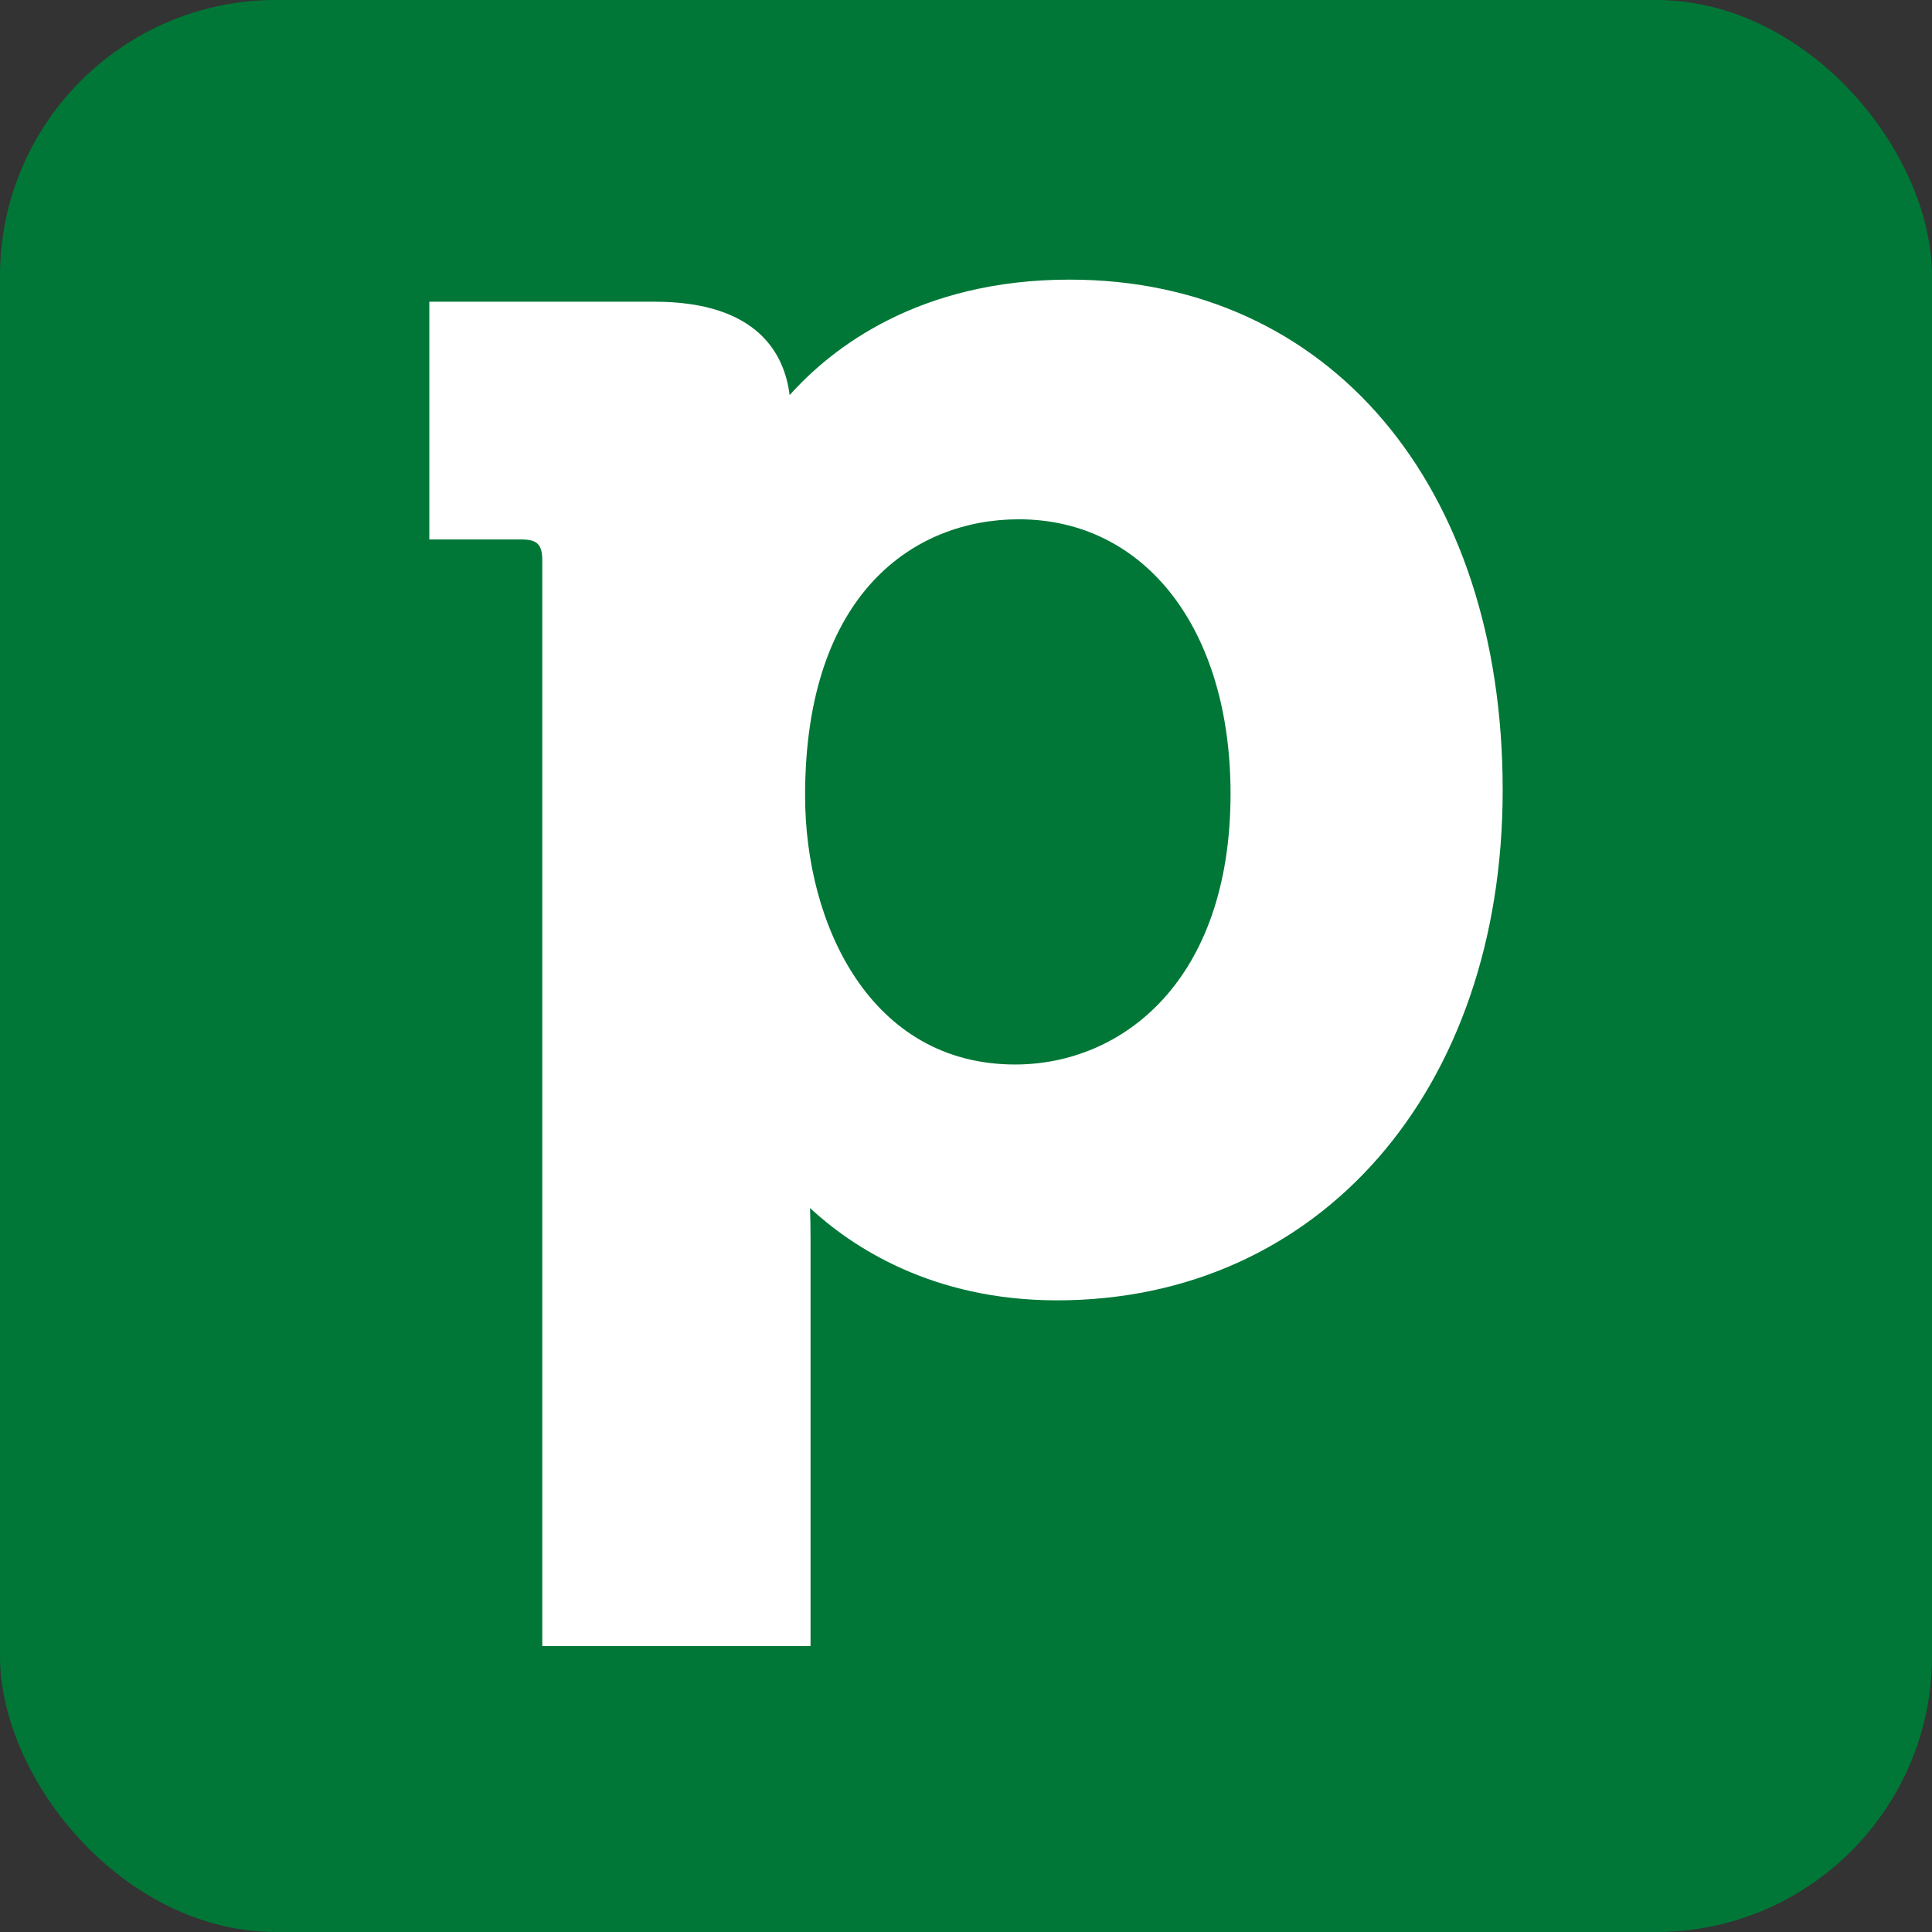
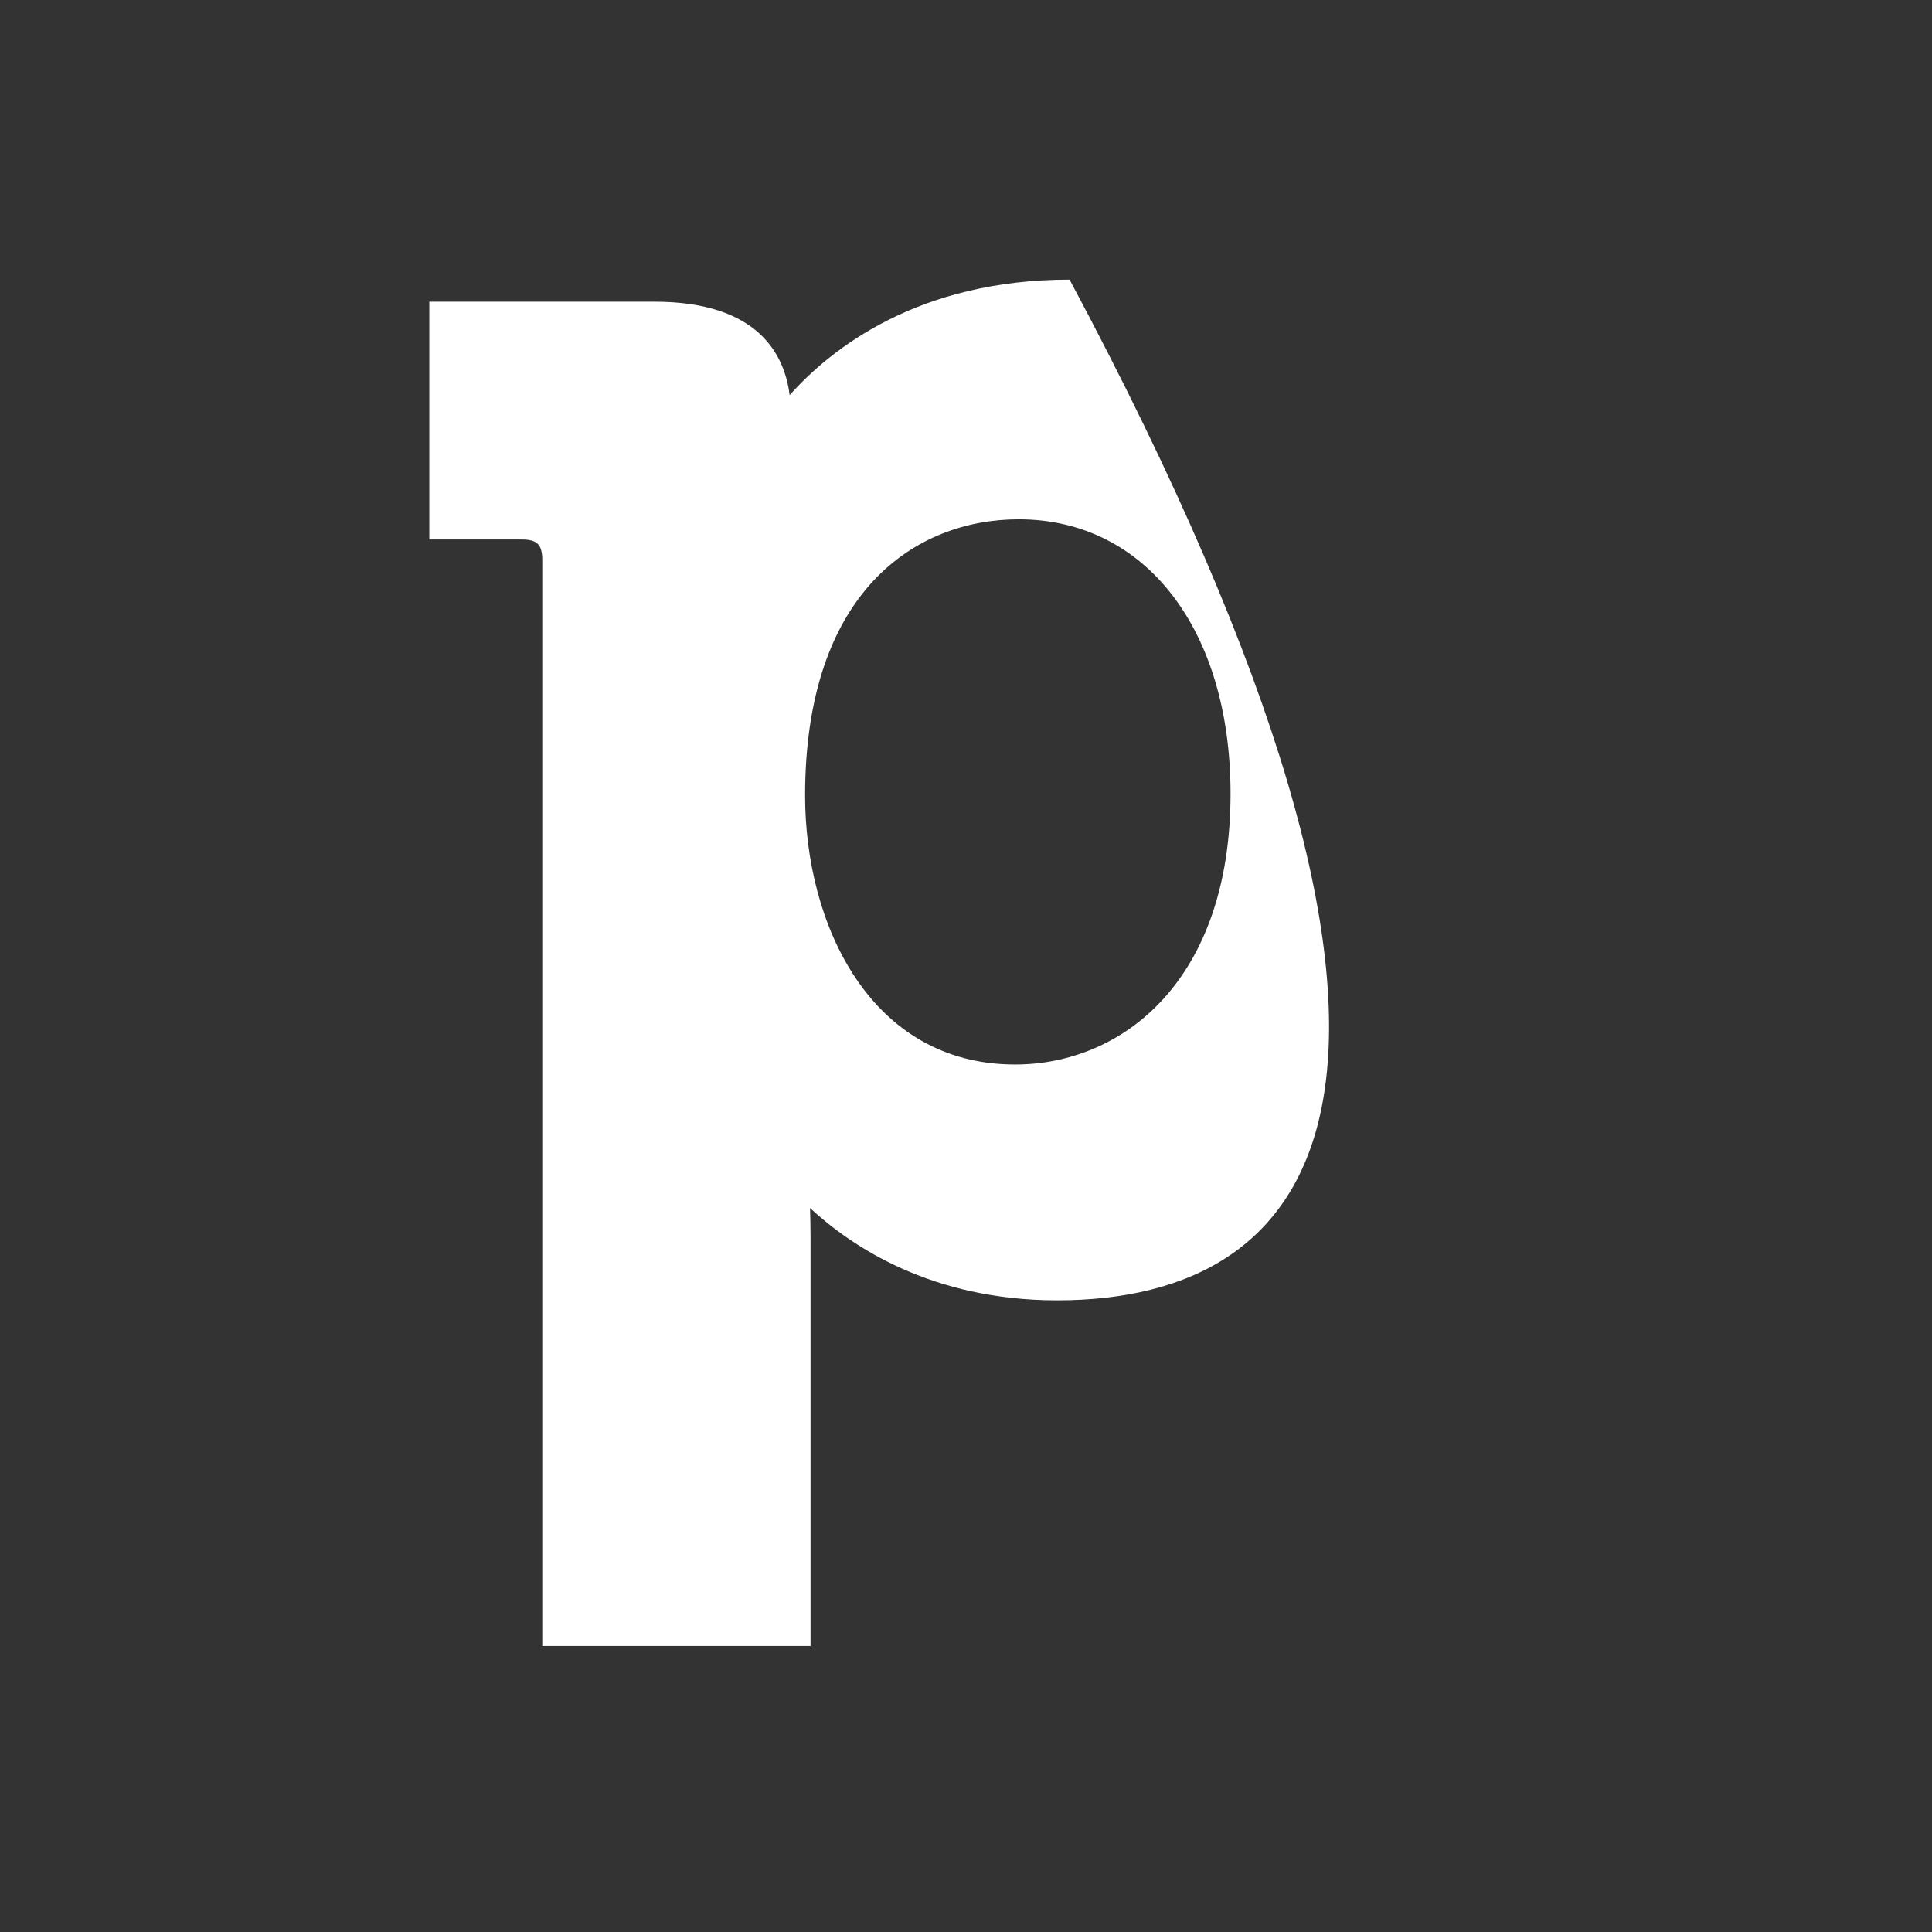
<svg xmlns="http://www.w3.org/2000/svg" width="56" height="56" viewBox="0 0 56 56" fill="none">
  <rect x="0" y="0" width="56" height="56" fill="#333333" stroke="none" />
-   <rect width="56" height="56" rx="8" fill="#007737" />
-   <path d="M23.336 23.059C23.336 26.809 25.238 30.855 29.424 30.855C32.529 30.855 35.668 28.431 35.668 23.004C35.668 18.246 33.2 15.052 29.528 15.052C26.535 15.052 23.336 17.155 23.336 23.059ZM31.003 8.105C38.509 8.105 43.556 14.05 43.556 22.9C43.556 31.61 38.239 37.691 30.638 37.691C27.014 37.691 24.693 36.139 23.479 35.016C23.488 35.282 23.494 35.58 23.494 35.899V47.711H15.718V16.24C15.718 15.782 15.571 15.637 15.118 15.637H12.444V8.745H18.969C21.973 8.745 22.742 10.274 22.888 11.453C24.108 10.086 26.636 8.105 31.003 8.105Z" fill="white" />
+   <path d="M23.336 23.059C23.336 26.809 25.238 30.855 29.424 30.855C32.529 30.855 35.668 28.431 35.668 23.004C35.668 18.246 33.2 15.052 29.528 15.052C26.535 15.052 23.336 17.155 23.336 23.059ZM31.003 8.105C43.556 31.61 38.239 37.691 30.638 37.691C27.014 37.691 24.693 36.139 23.479 35.016C23.488 35.282 23.494 35.58 23.494 35.899V47.711H15.718V16.24C15.718 15.782 15.571 15.637 15.118 15.637H12.444V8.745H18.969C21.973 8.745 22.742 10.274 22.888 11.453C24.108 10.086 26.636 8.105 31.003 8.105Z" fill="white" />
</svg>